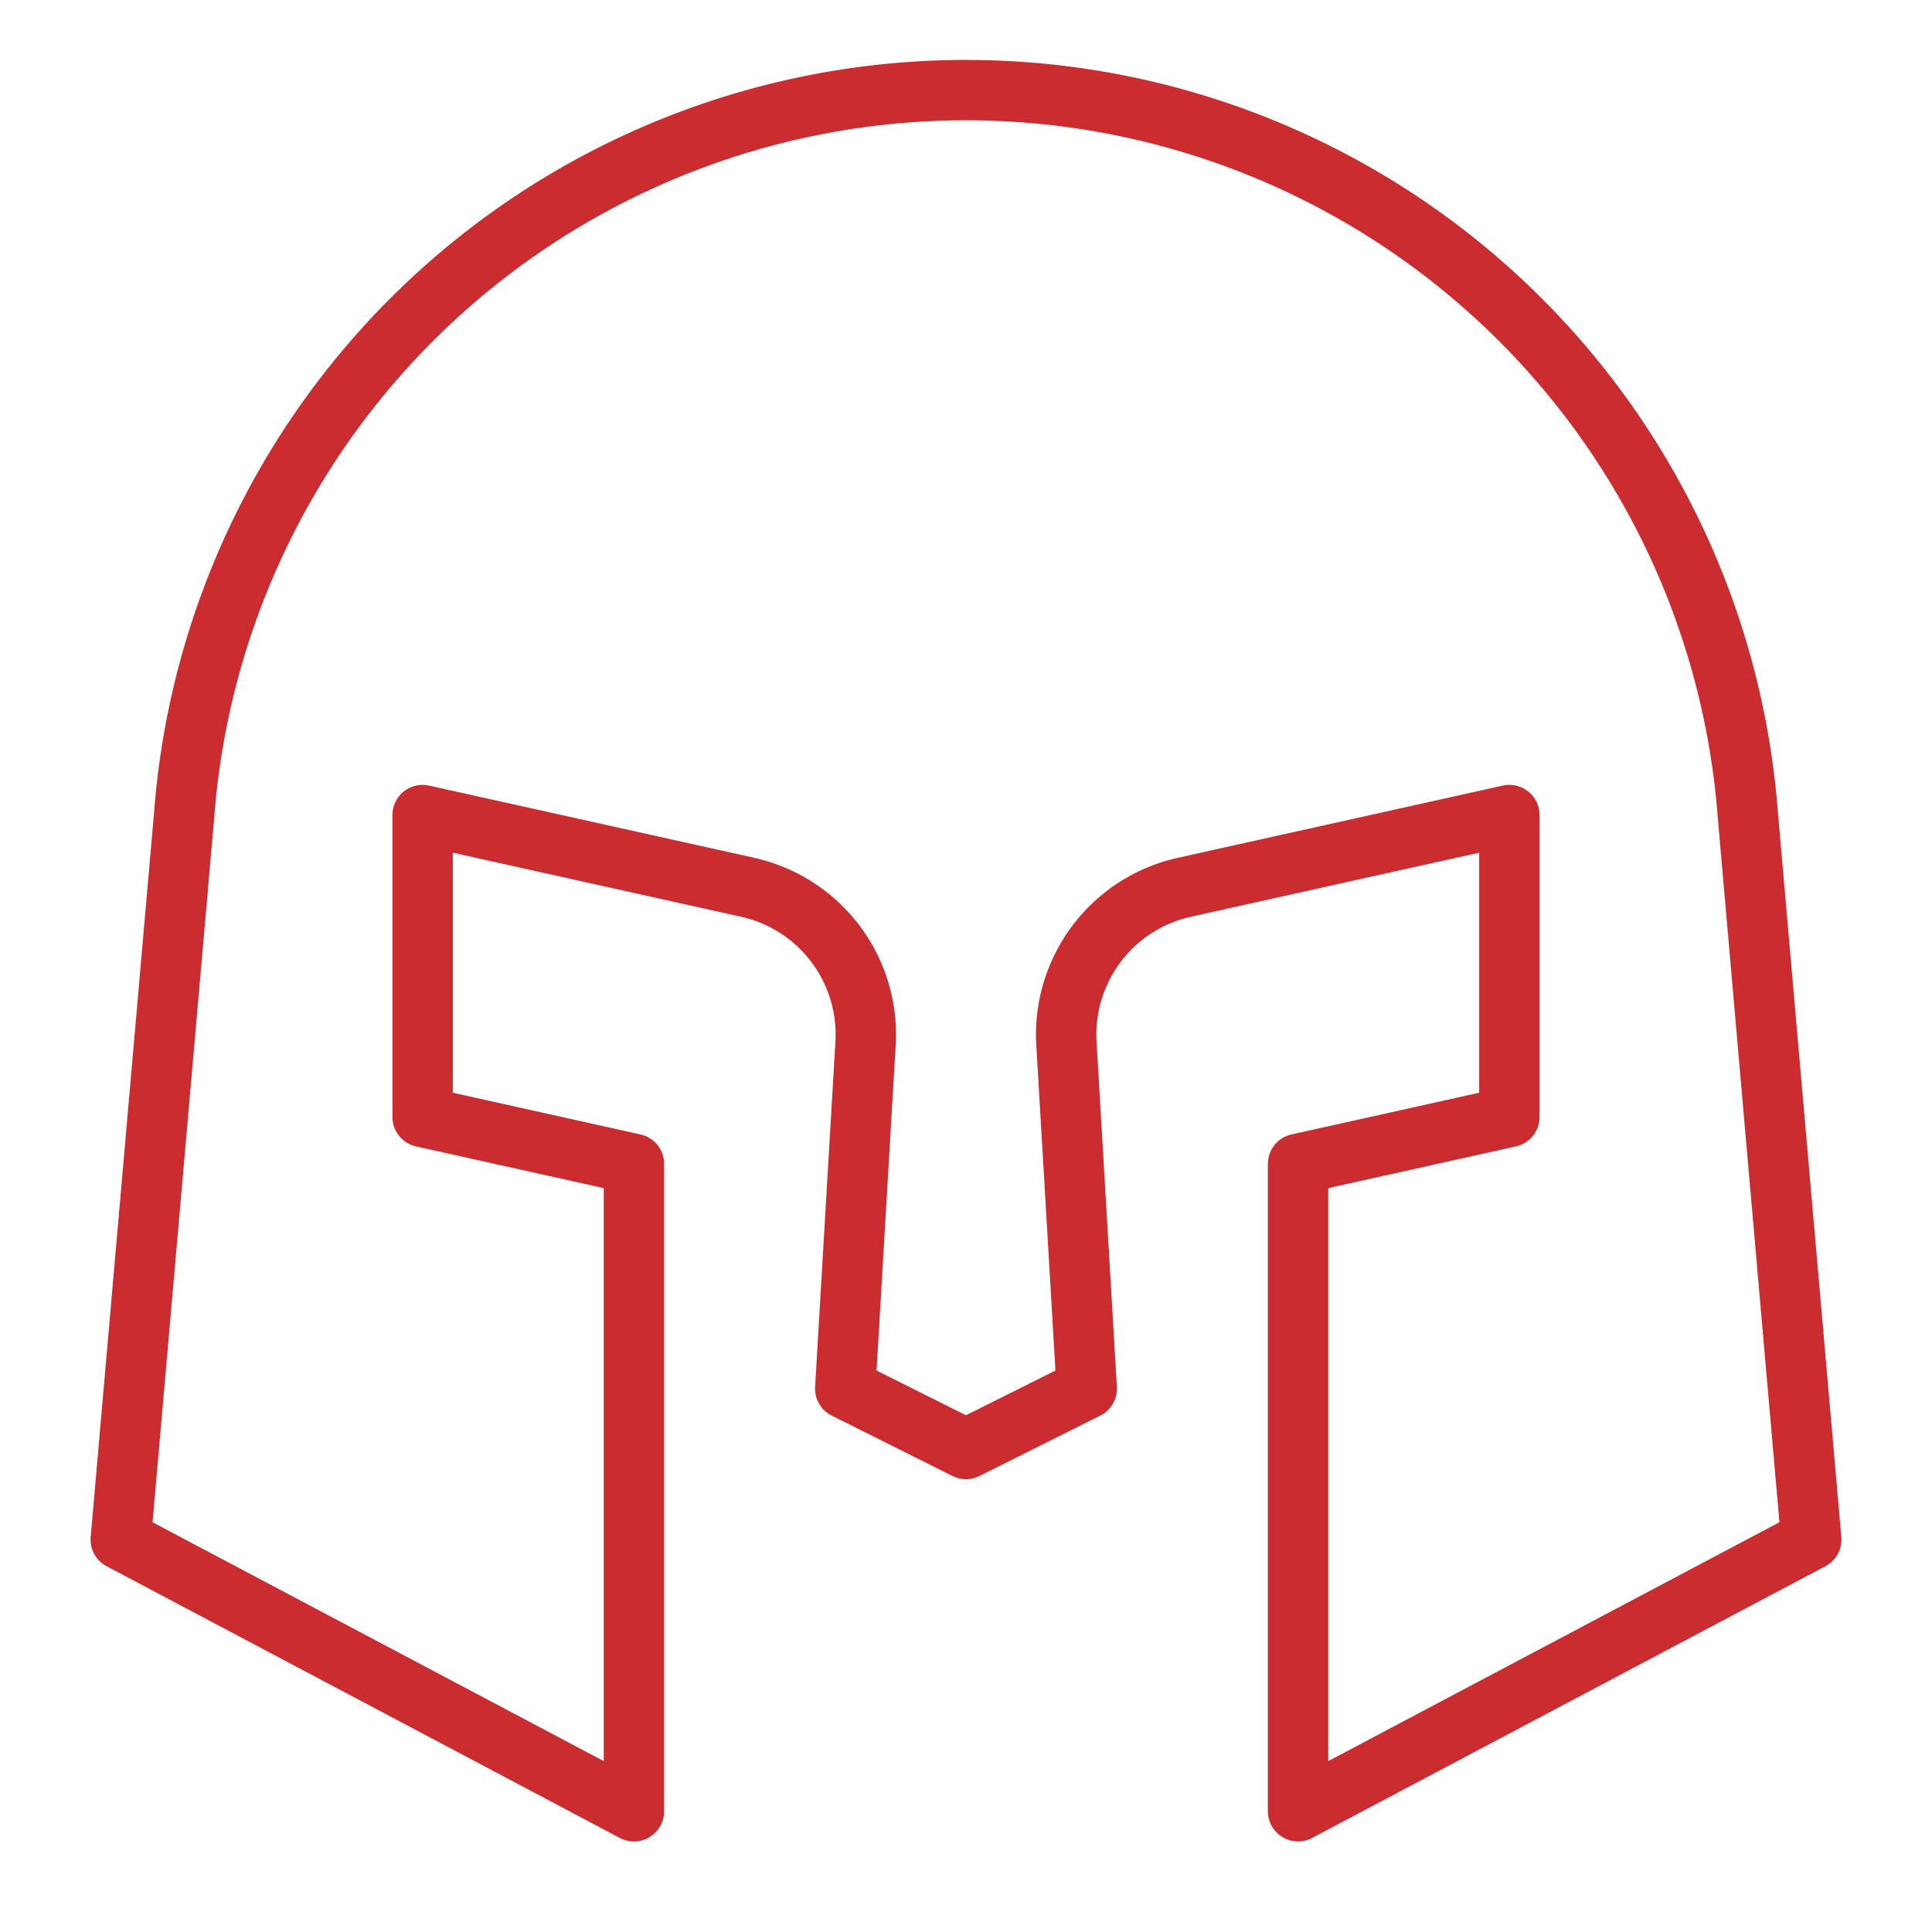
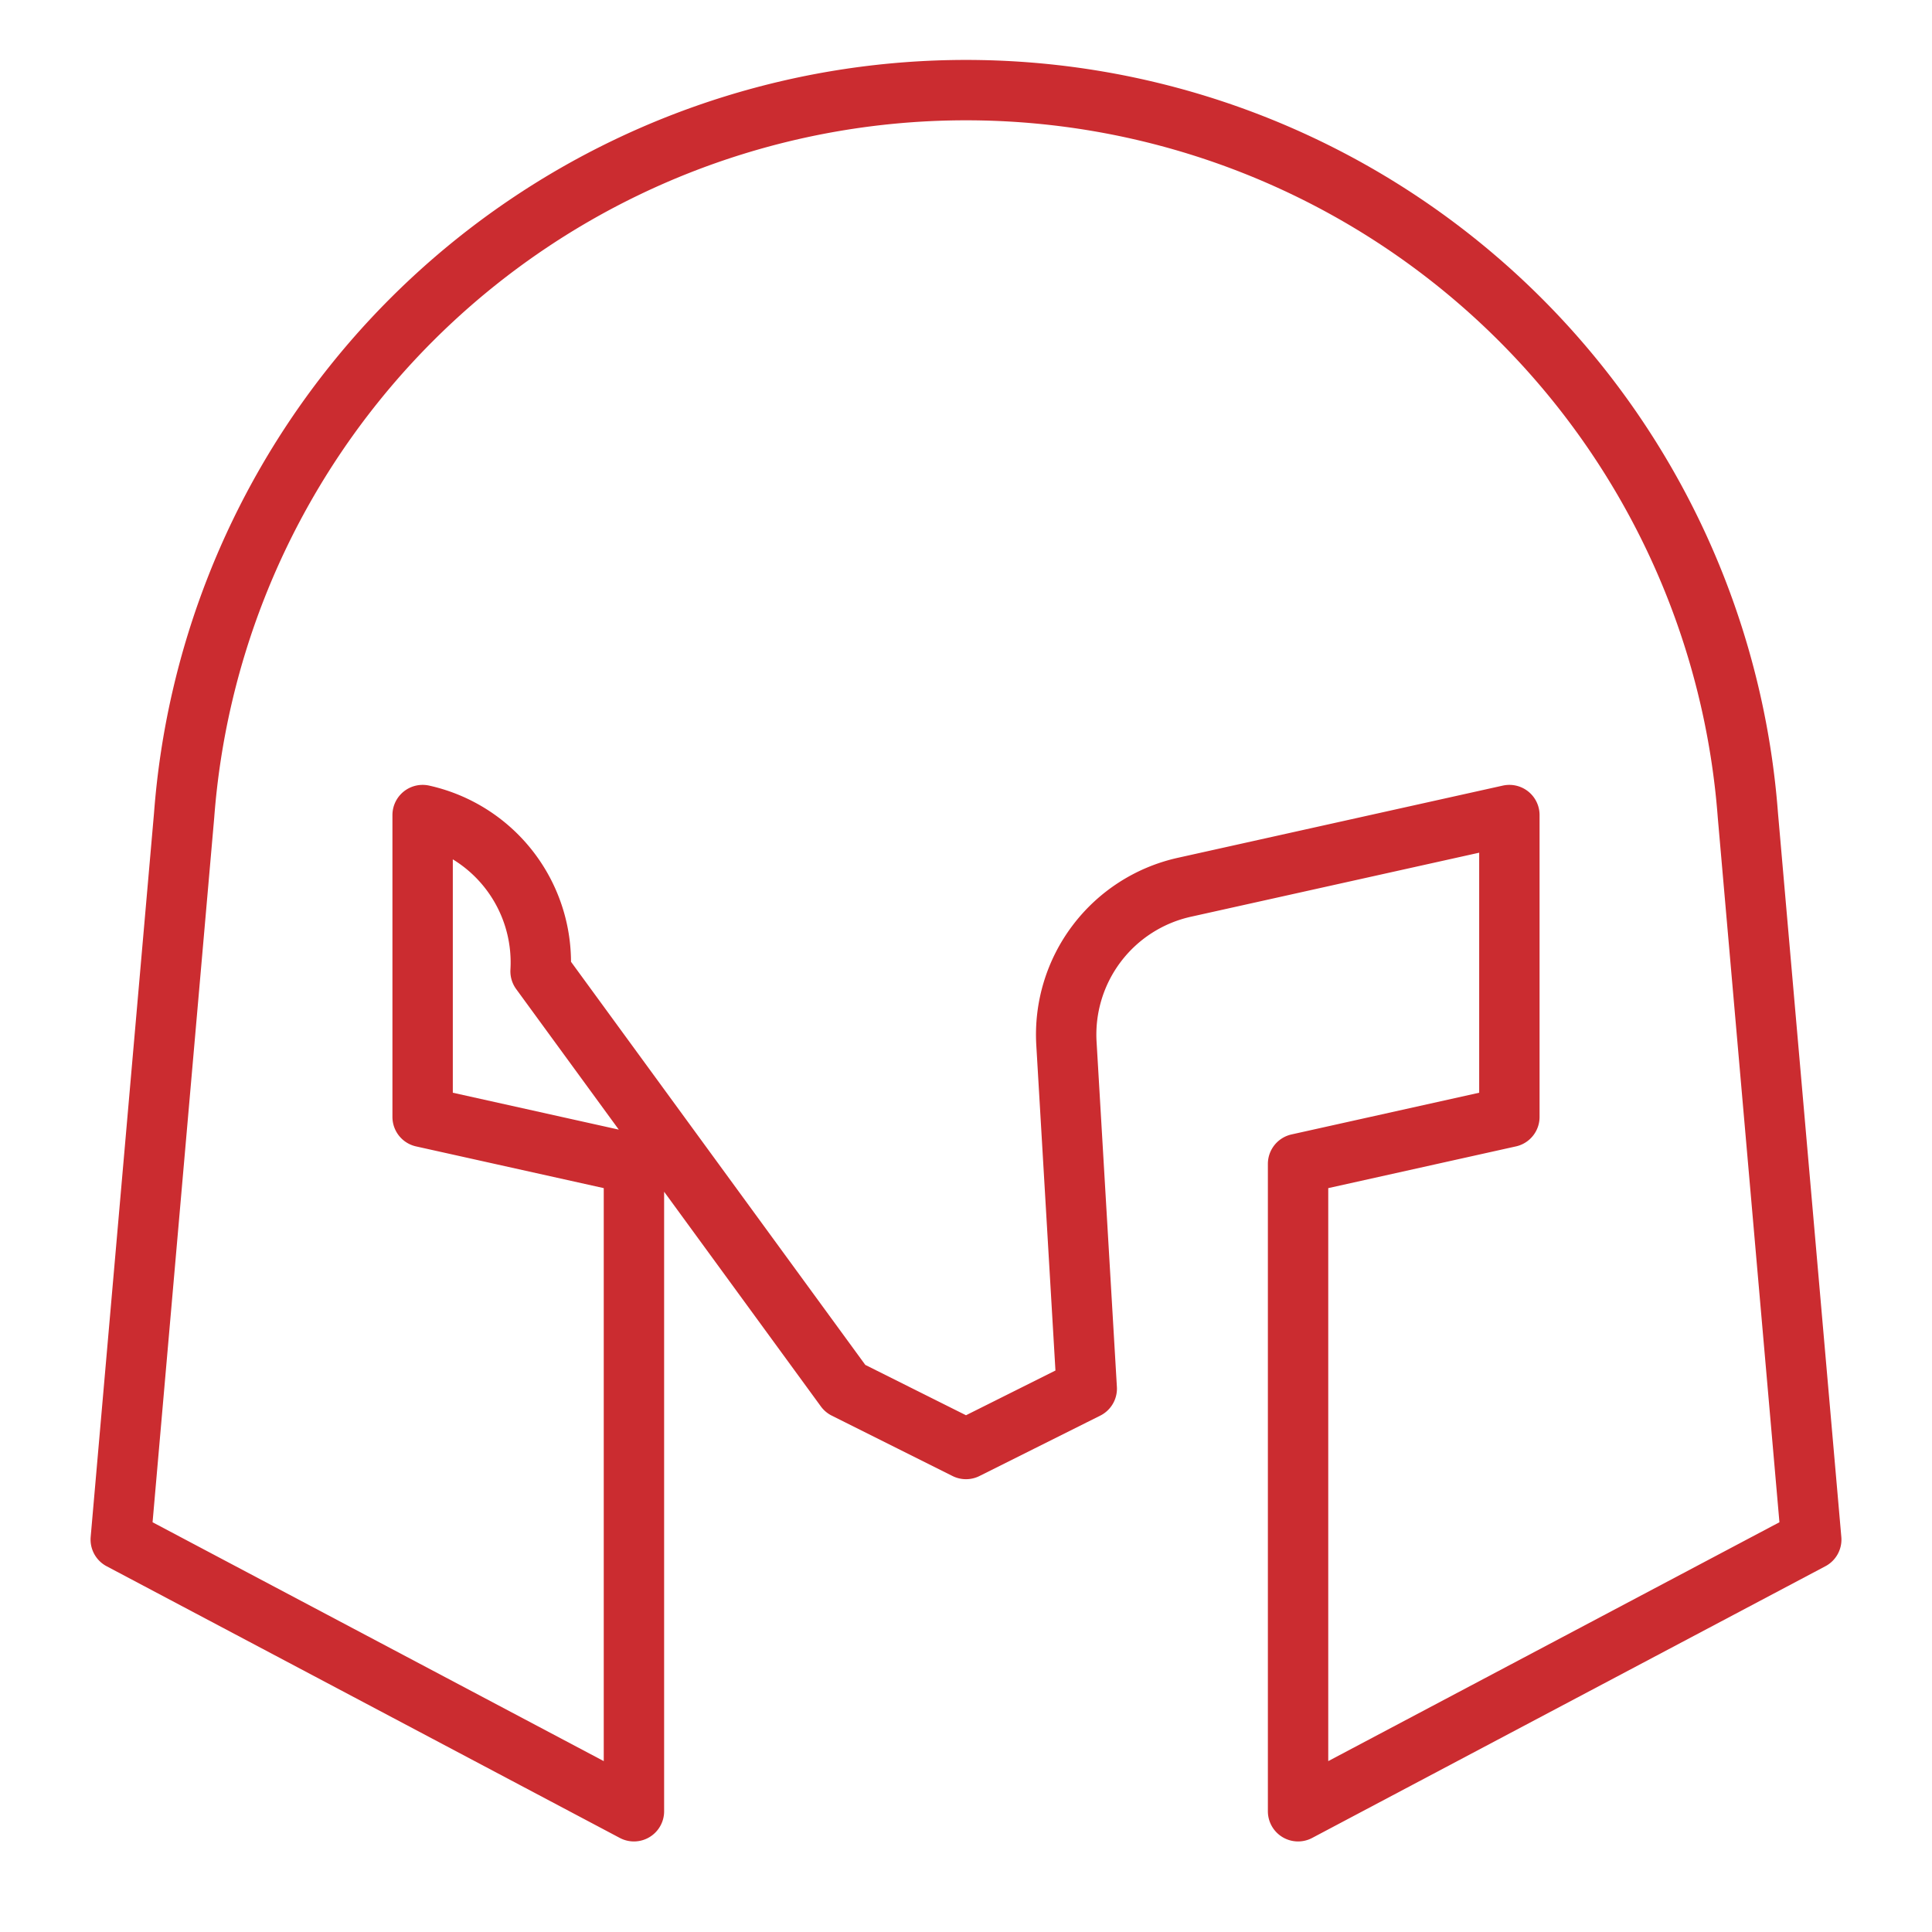
<svg xmlns="http://www.w3.org/2000/svg" viewBox="0 0 64 64">
  <title>armor</title>
  <g stroke-linecap="round" stroke-width="2" fill="none" stroke="#cb2c30" stroke-linejoin="round" class="nc-icon-wrapper">
-     <path d="M43,38.556V60l17-9L57.9,27A25.974,25.974,0,0,0,6.1,27L4,51l17,9V38.556L14,37V27l10.766,2.392a5,5,0,0,1,3.907,5.175L28,46l4,2,4-2-.673-11.433a5,5,0,0,1,3.907-5.175L50,27V37Z" />
+     <path d="M43,38.556V60l17-9L57.9,27A25.974,25.974,0,0,0,6.1,27L4,51l17,9V38.556L14,37V27a5,5,0,0,1,3.907,5.175L28,46l4,2,4-2-.673-11.433a5,5,0,0,1,3.907-5.175L50,27V37Z" />
  </g>
</svg>